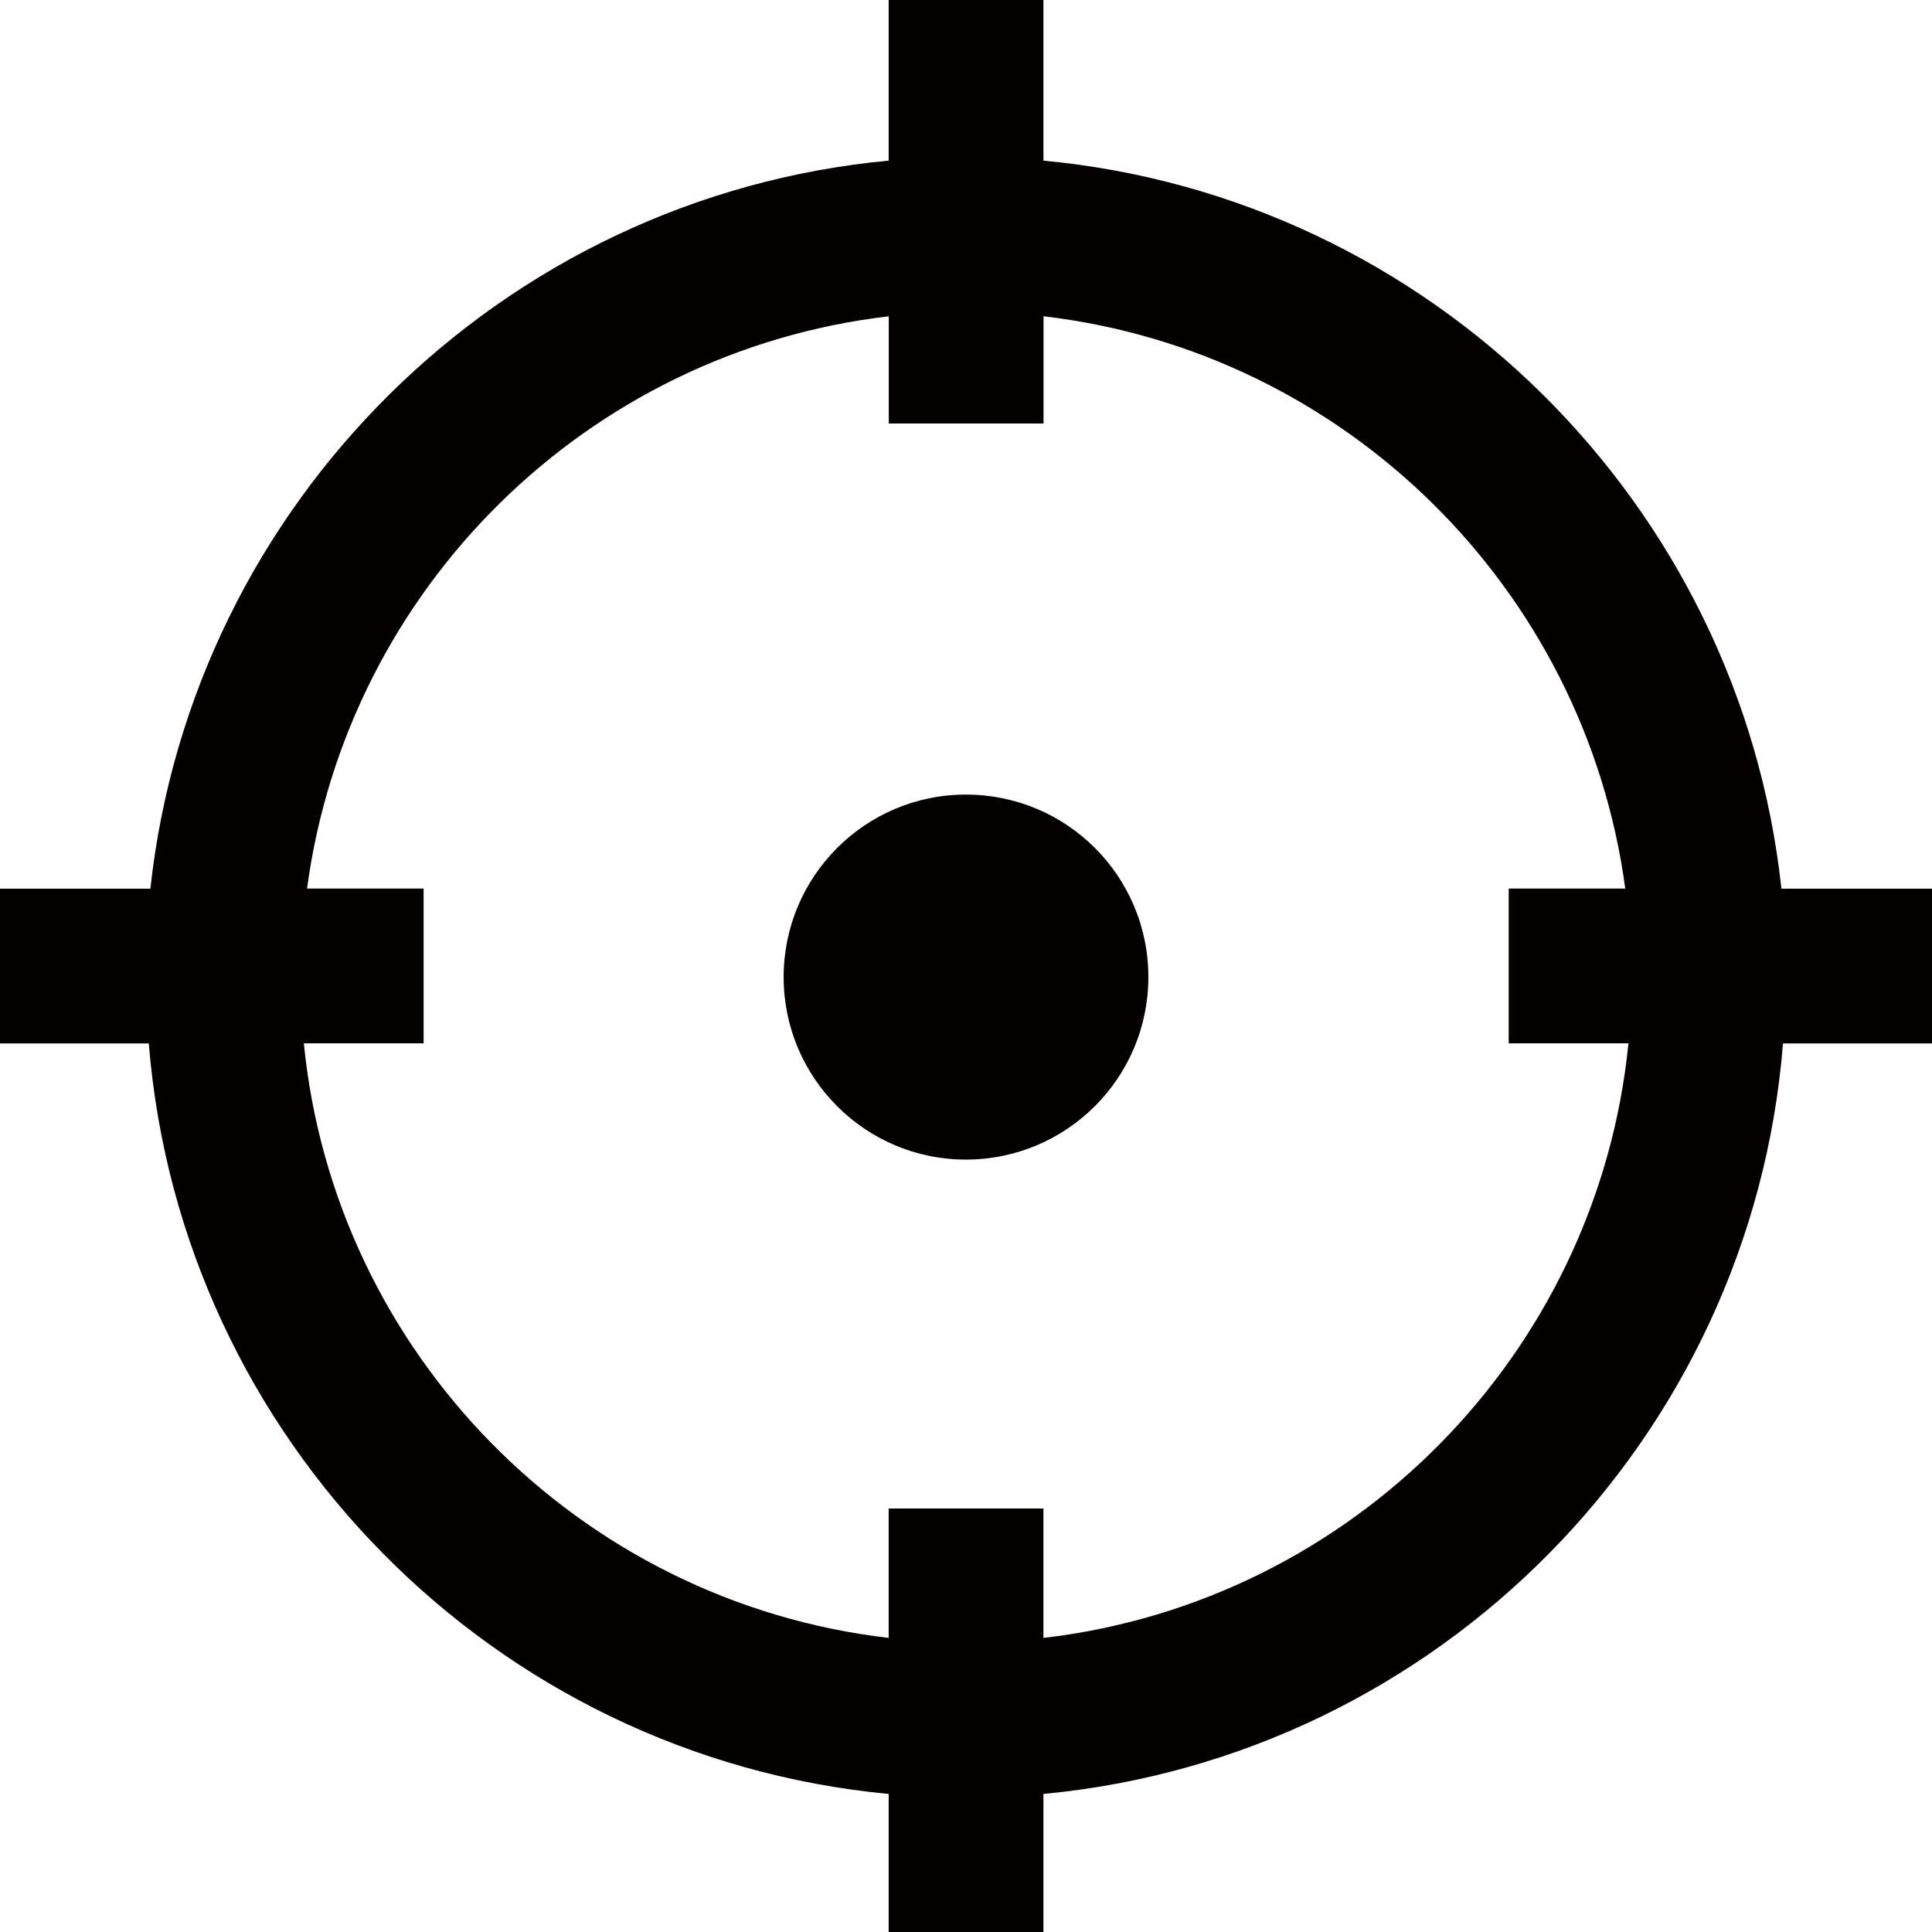
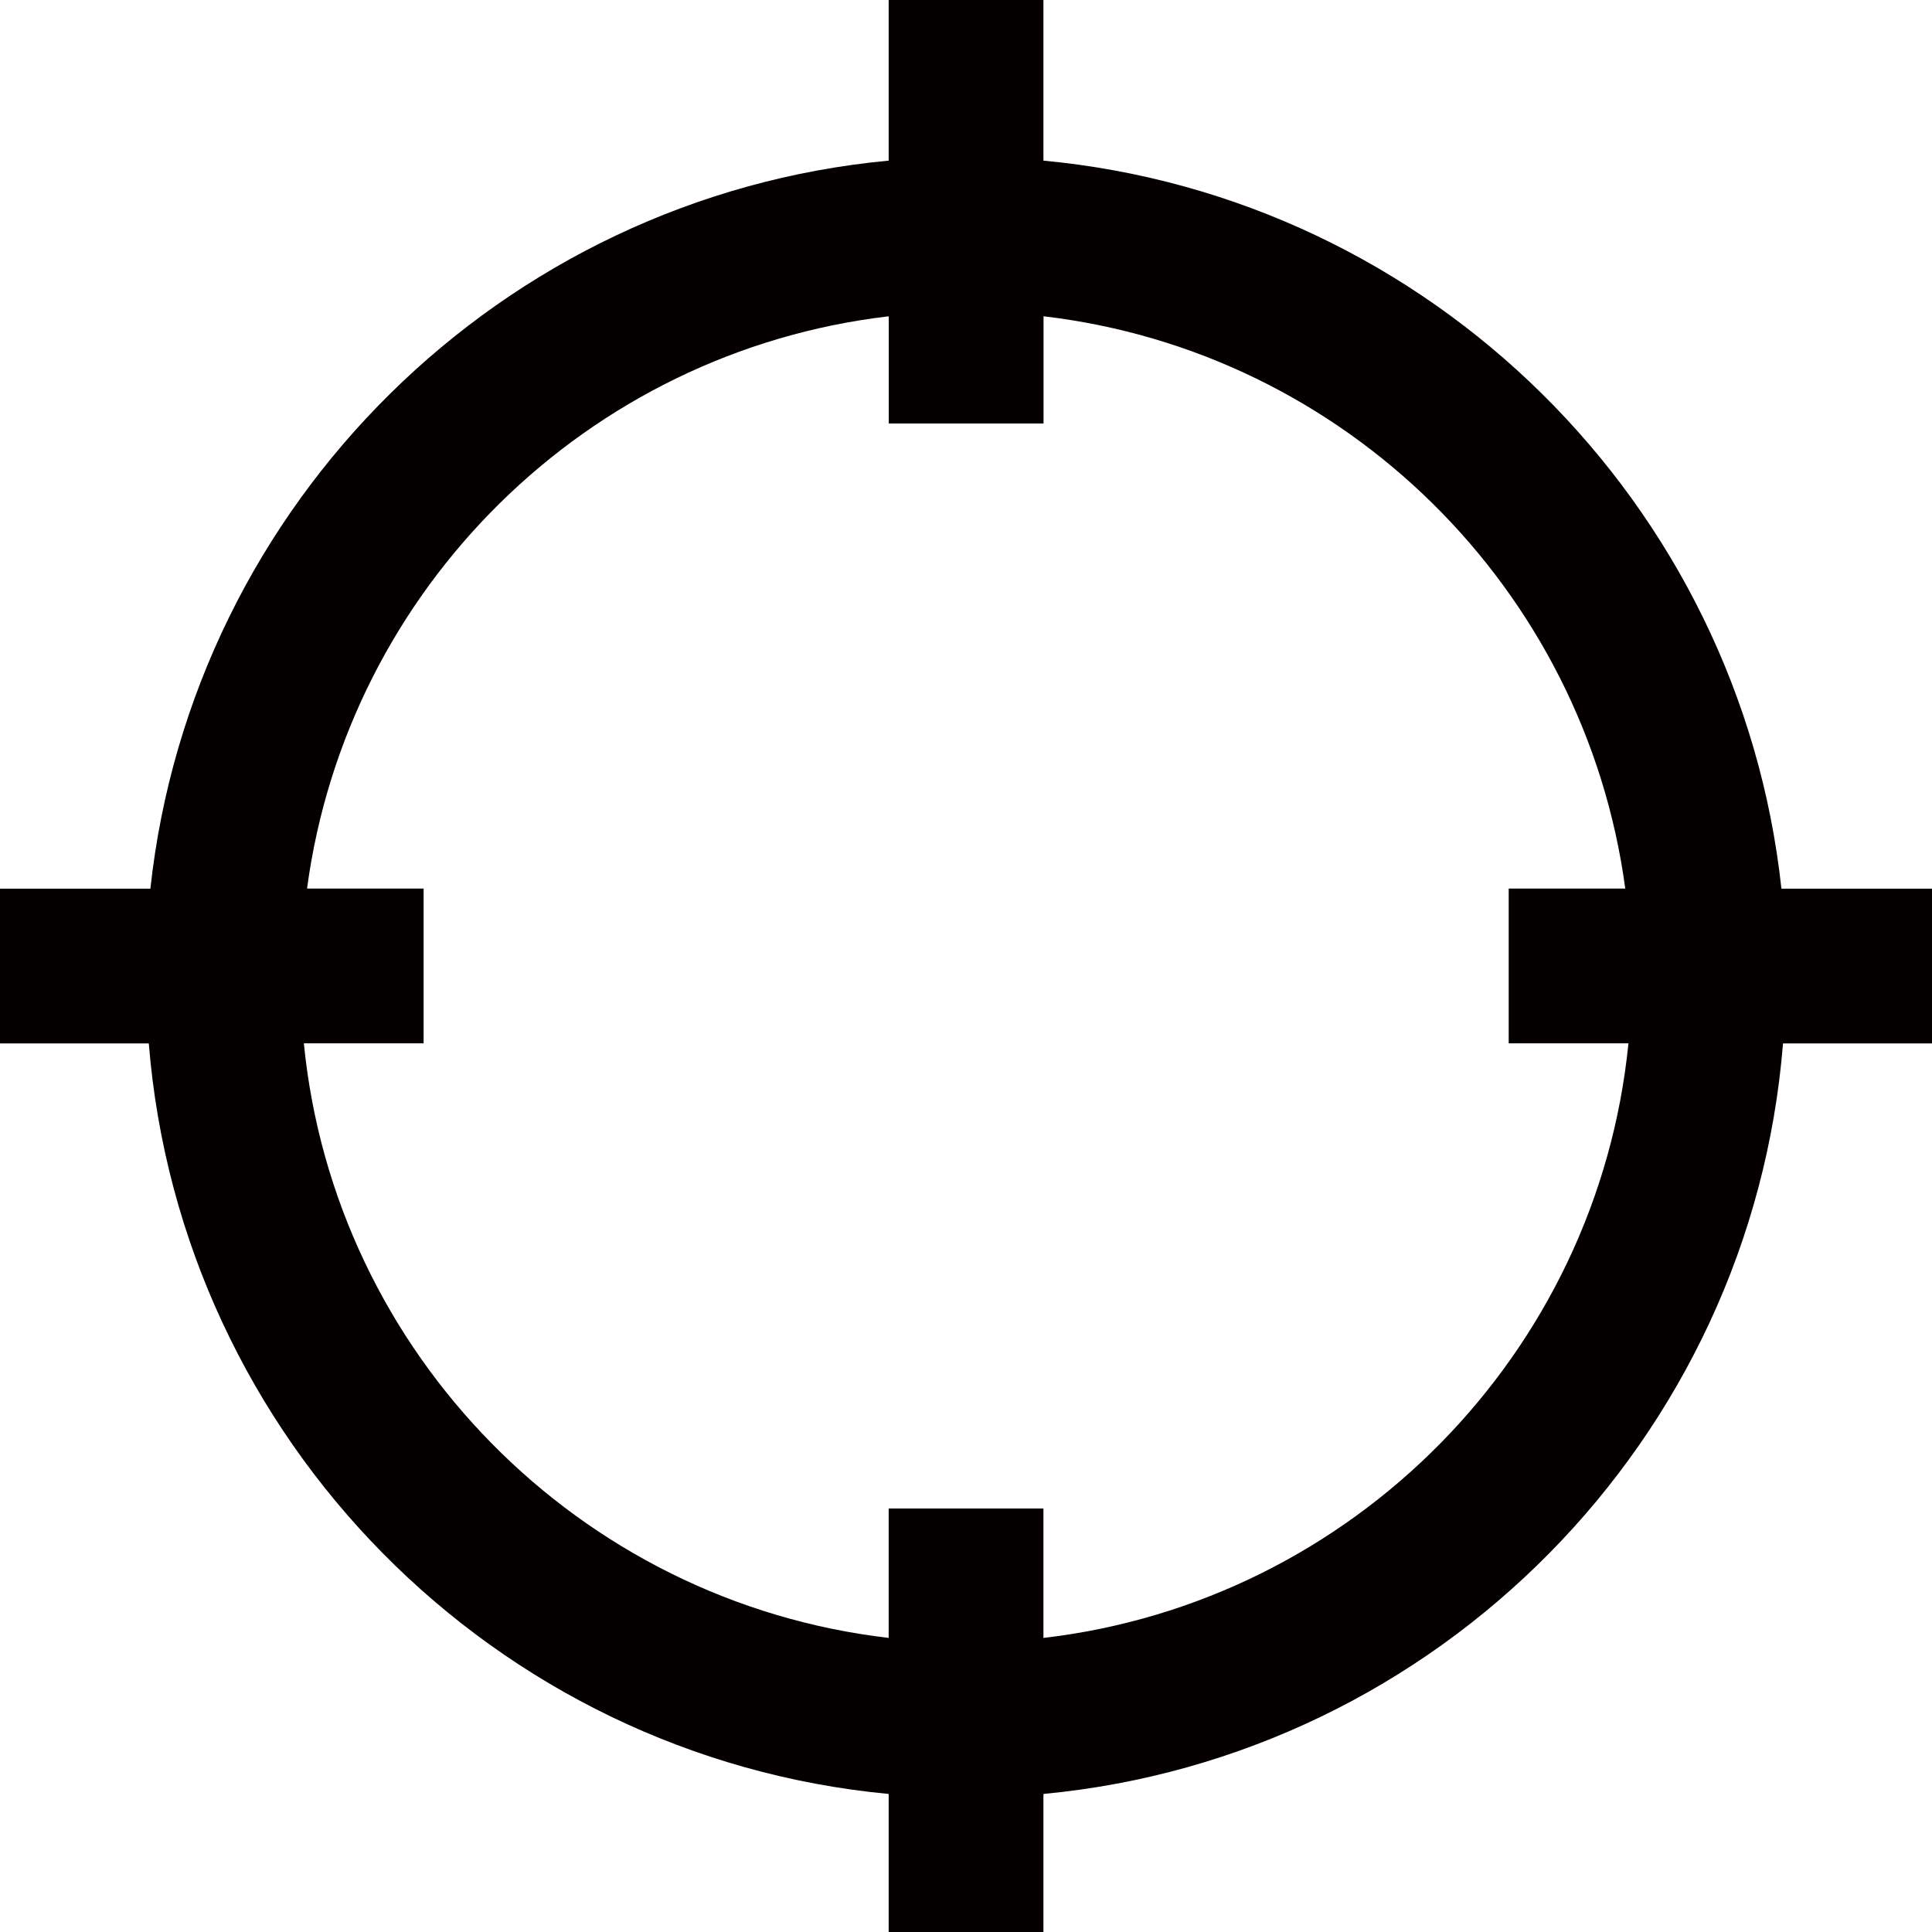
<svg xmlns="http://www.w3.org/2000/svg" id="_图层_2" data-name="图层 2" viewBox="0 0 194.25 194.25">
  <defs>
    <style>      .cls-1 {        fill: #040000;      }    </style>
  </defs>
  <g id="_图层_1-2" data-name="图层 1">
    <g>
      <path class="cls-1" d="M179.11,89.35c-4.18-38.75-35.29-69.55-74.2-73.2V0h-15.56V16.15C50.44,19.8,19.33,50.6,15.12,89.35H0v15.56H14.96c3.21,39.82,34.73,71.72,74.39,75.46v13.89h15.56v-13.89c39.66-3.74,71.18-35.64,74.36-75.46h14.99v-15.56h-15.15Zm-74.2,75.33v-13.01h-15.56v13.01c-31.08-3.61-55.72-28.57-58.8-59.78h12.04v-15.56h-11.72c4.05-30.17,28.16-53.99,58.49-57.54v10.78h15.56v-10.78c30.3,3.55,54.43,27.37,58.49,57.54h-11.72v15.56h12.04c-3.11,31.21-27.75,56.16-58.8,59.78Z" />
-       <path class="cls-1" d="M97.11,79.89c-10.12,0-18.32,8.23-18.32,18.35s8.2,18.35,18.32,18.35,18.35-8.2,18.35-18.35-8.2-18.35-18.35-18.35Z" />
    </g>
  </g>
</svg>